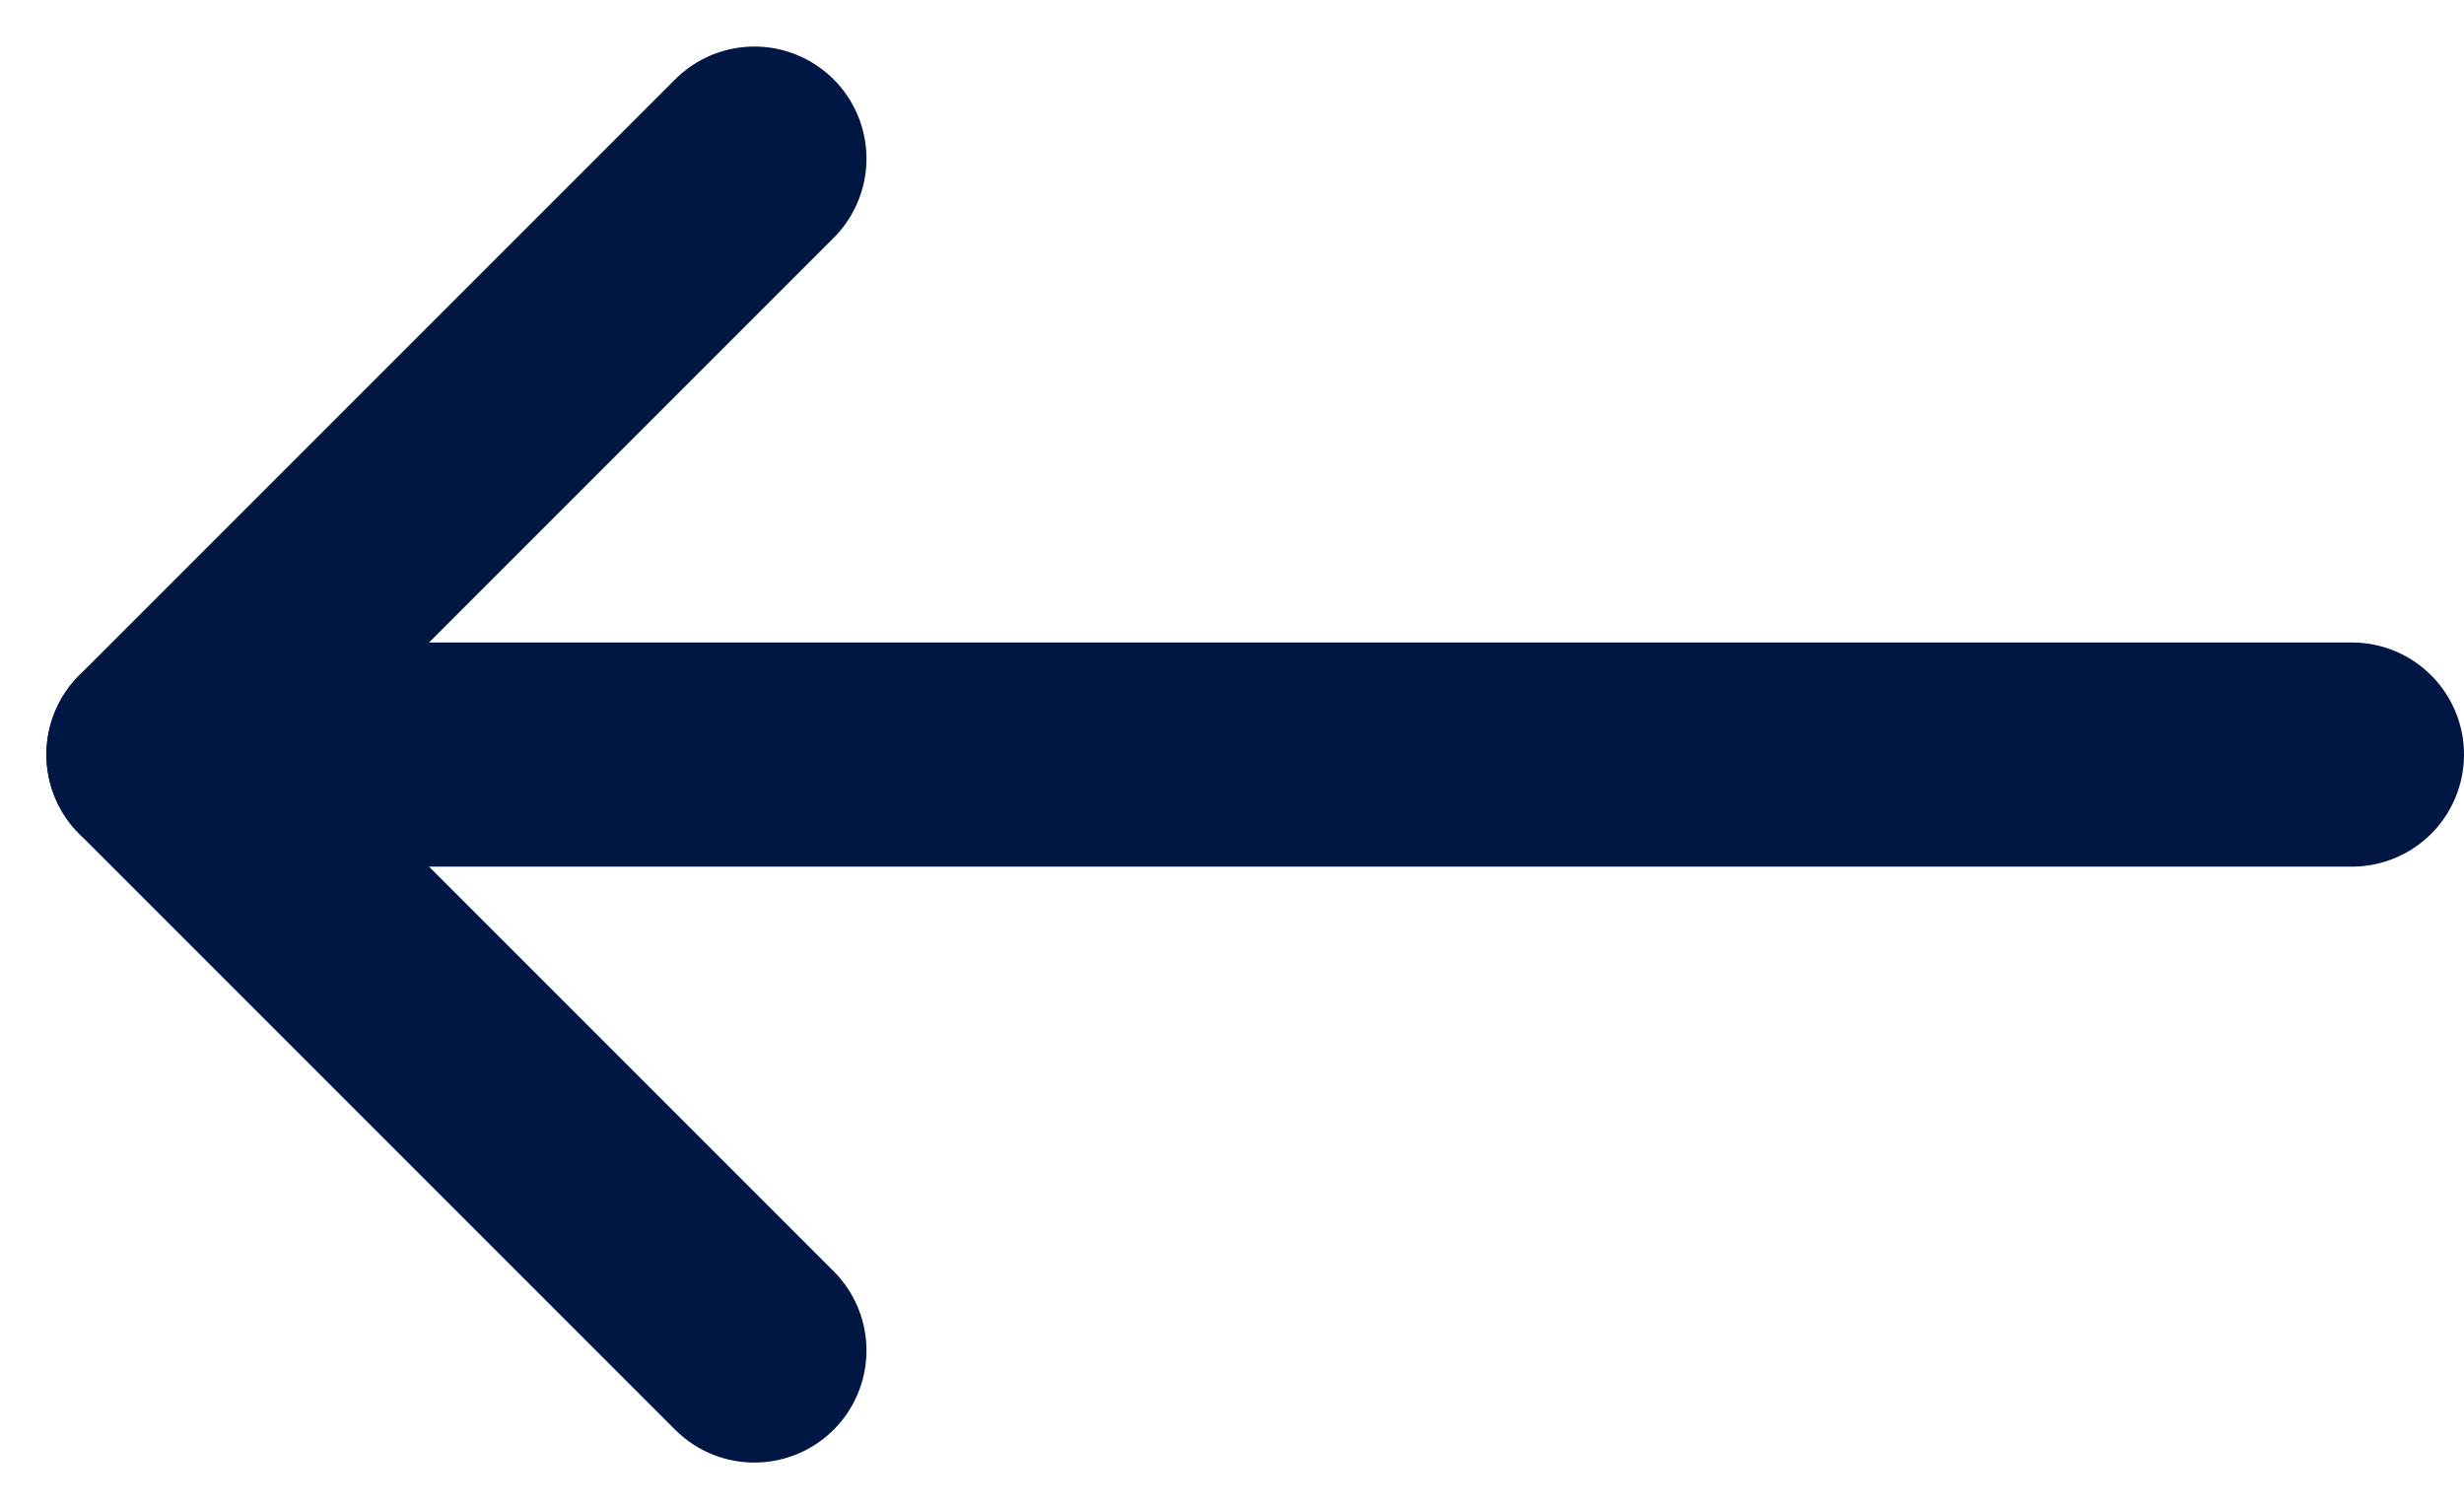
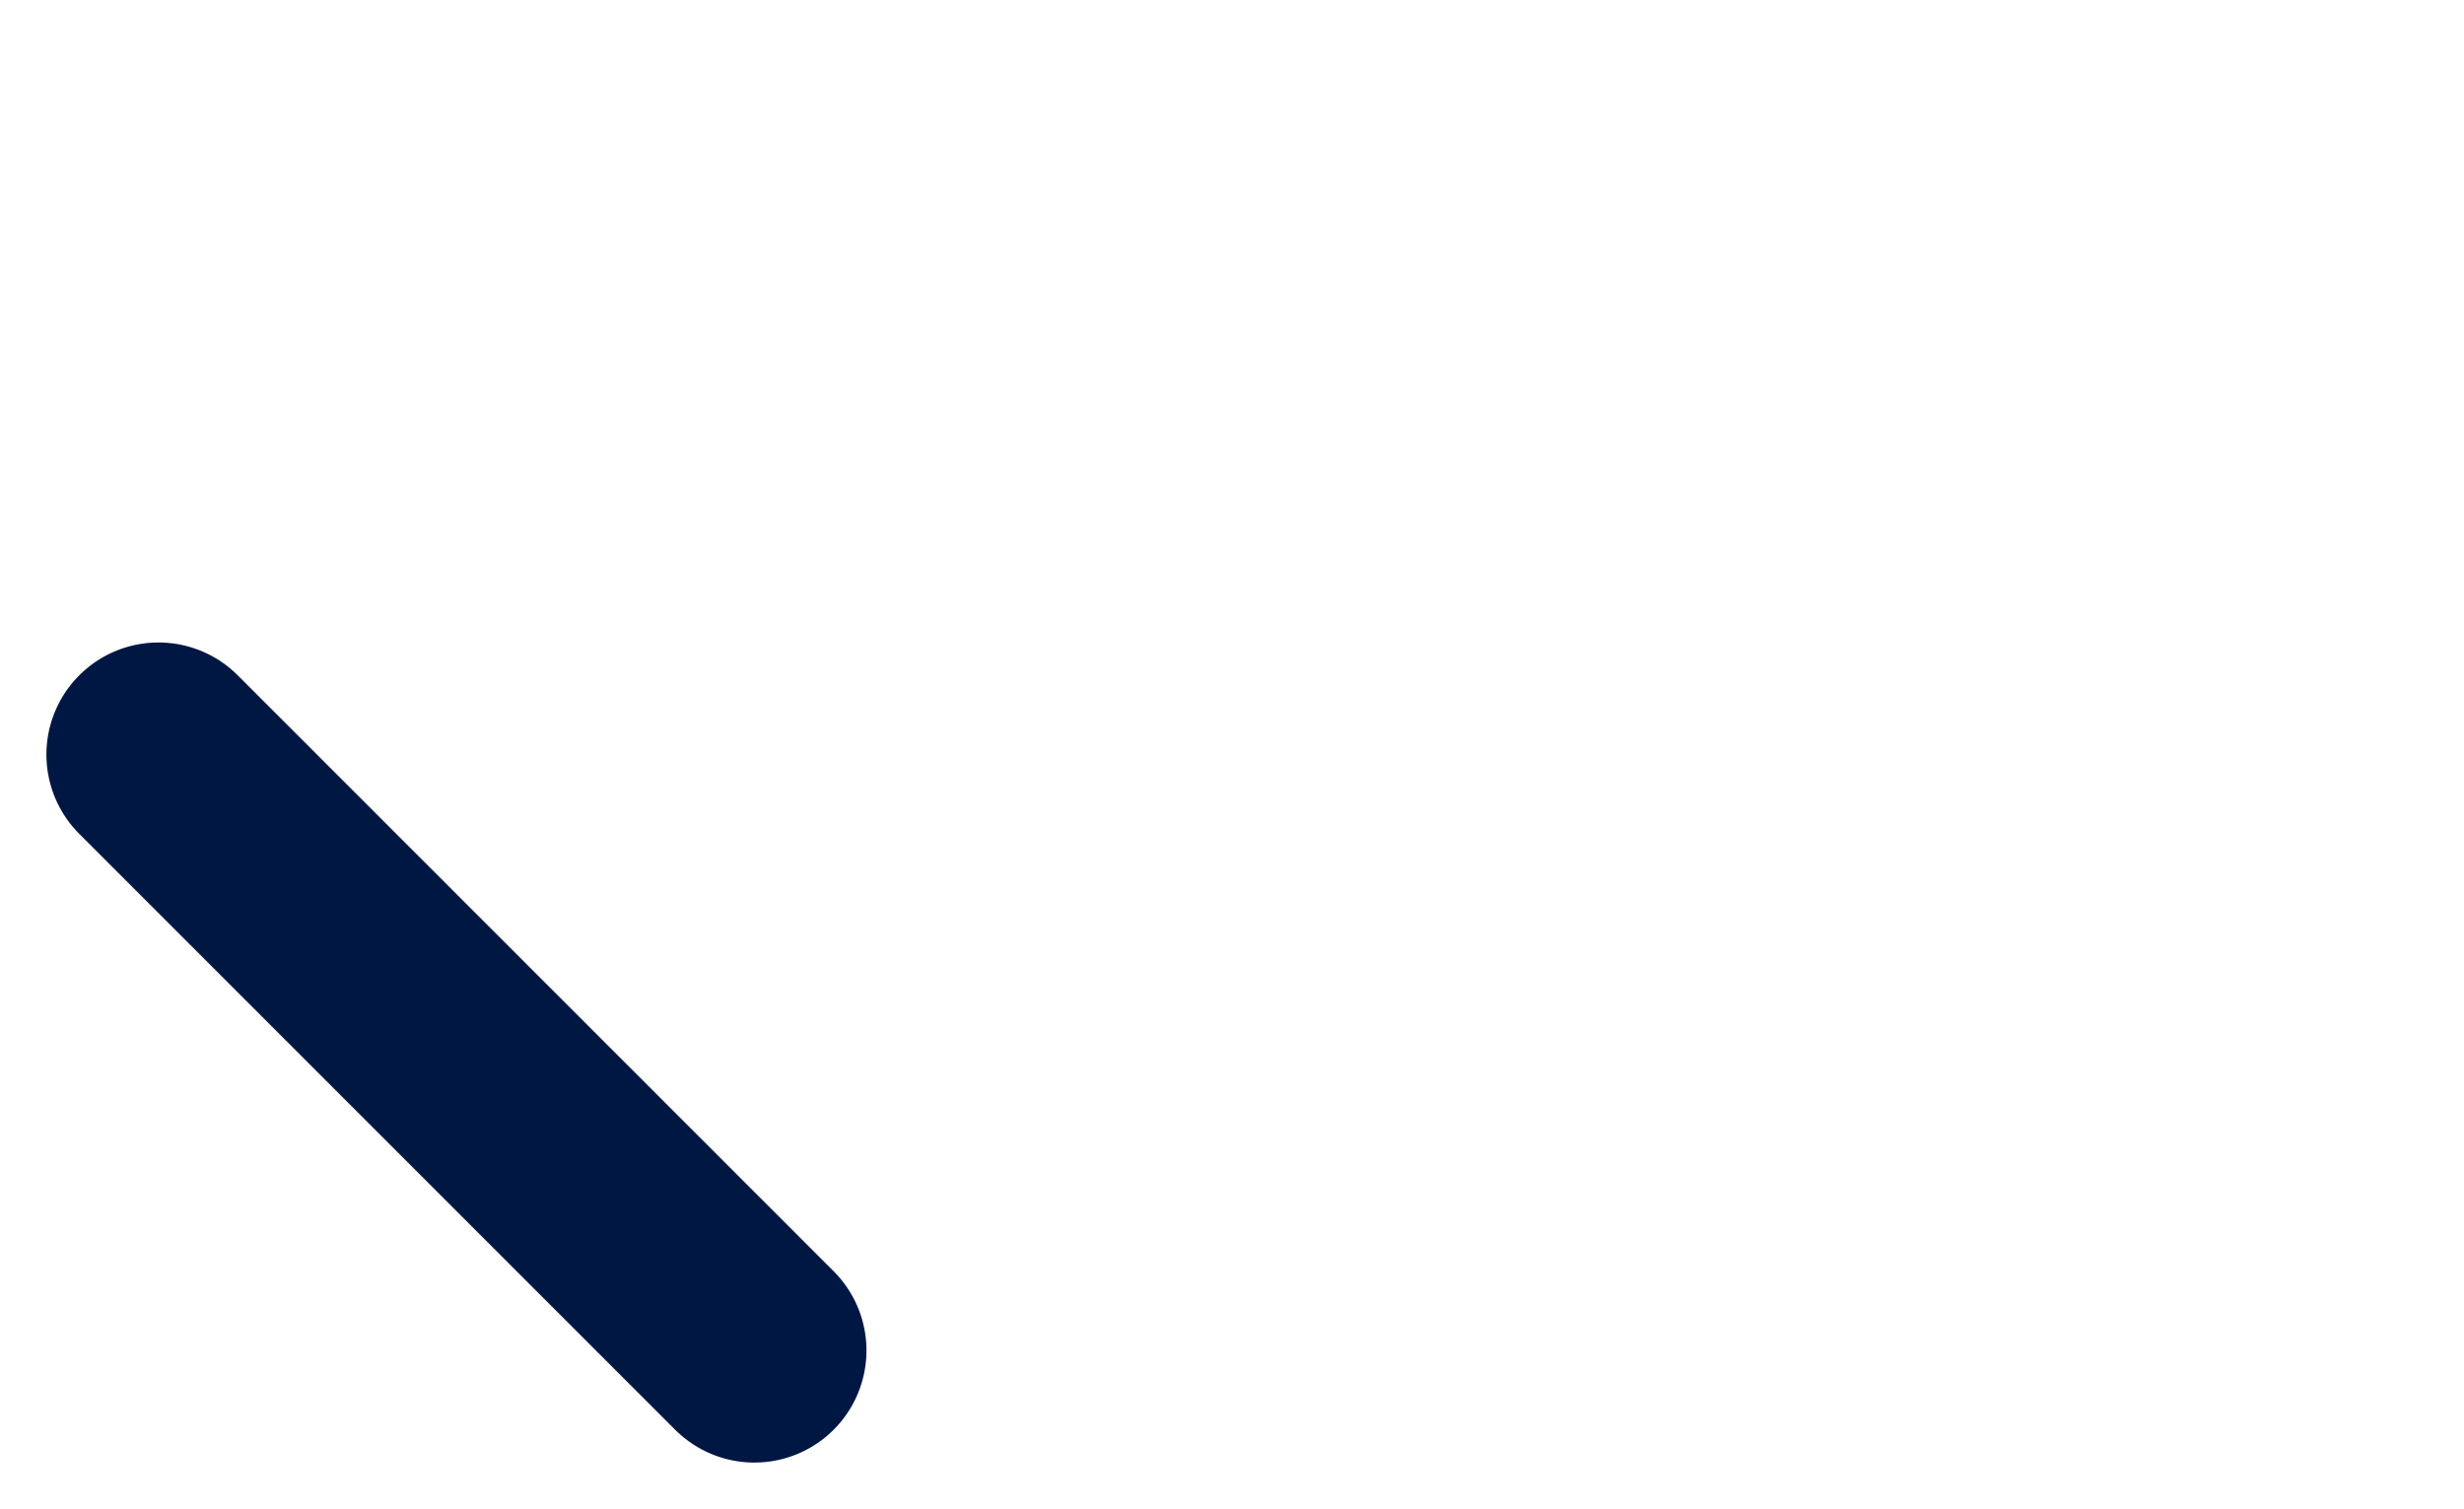
<svg xmlns="http://www.w3.org/2000/svg" width="21.984" height="13.462" viewBox="0 0 21.984 13.462">
  <g id="Group_10307" data-name="Group 10307" transform="translate(1767.484 98.788) rotate(180)">
    <g id="Group_9921" data-name="Group 9921" transform="translate(1766.07 92.056) rotate(135)">
      <line id="Line_1" data-name="Line 1" y1="7.519" transform="translate(0 0)" fill="none" stroke="#001744" stroke-linecap="round" stroke-width="2" />
-       <line id="Line_2" data-name="Line 2" y1="7.519" transform="translate(7.519 0) rotate(90)" fill="none" stroke="#001744" stroke-linecap="round" stroke-width="2" />
    </g>
-     <line id="Line_820" data-name="Line 820" x2="17.873" transform="translate(1746.5 92.056)" fill="none" stroke="#001744" stroke-linecap="round" stroke-width="2" />
  </g>
</svg>